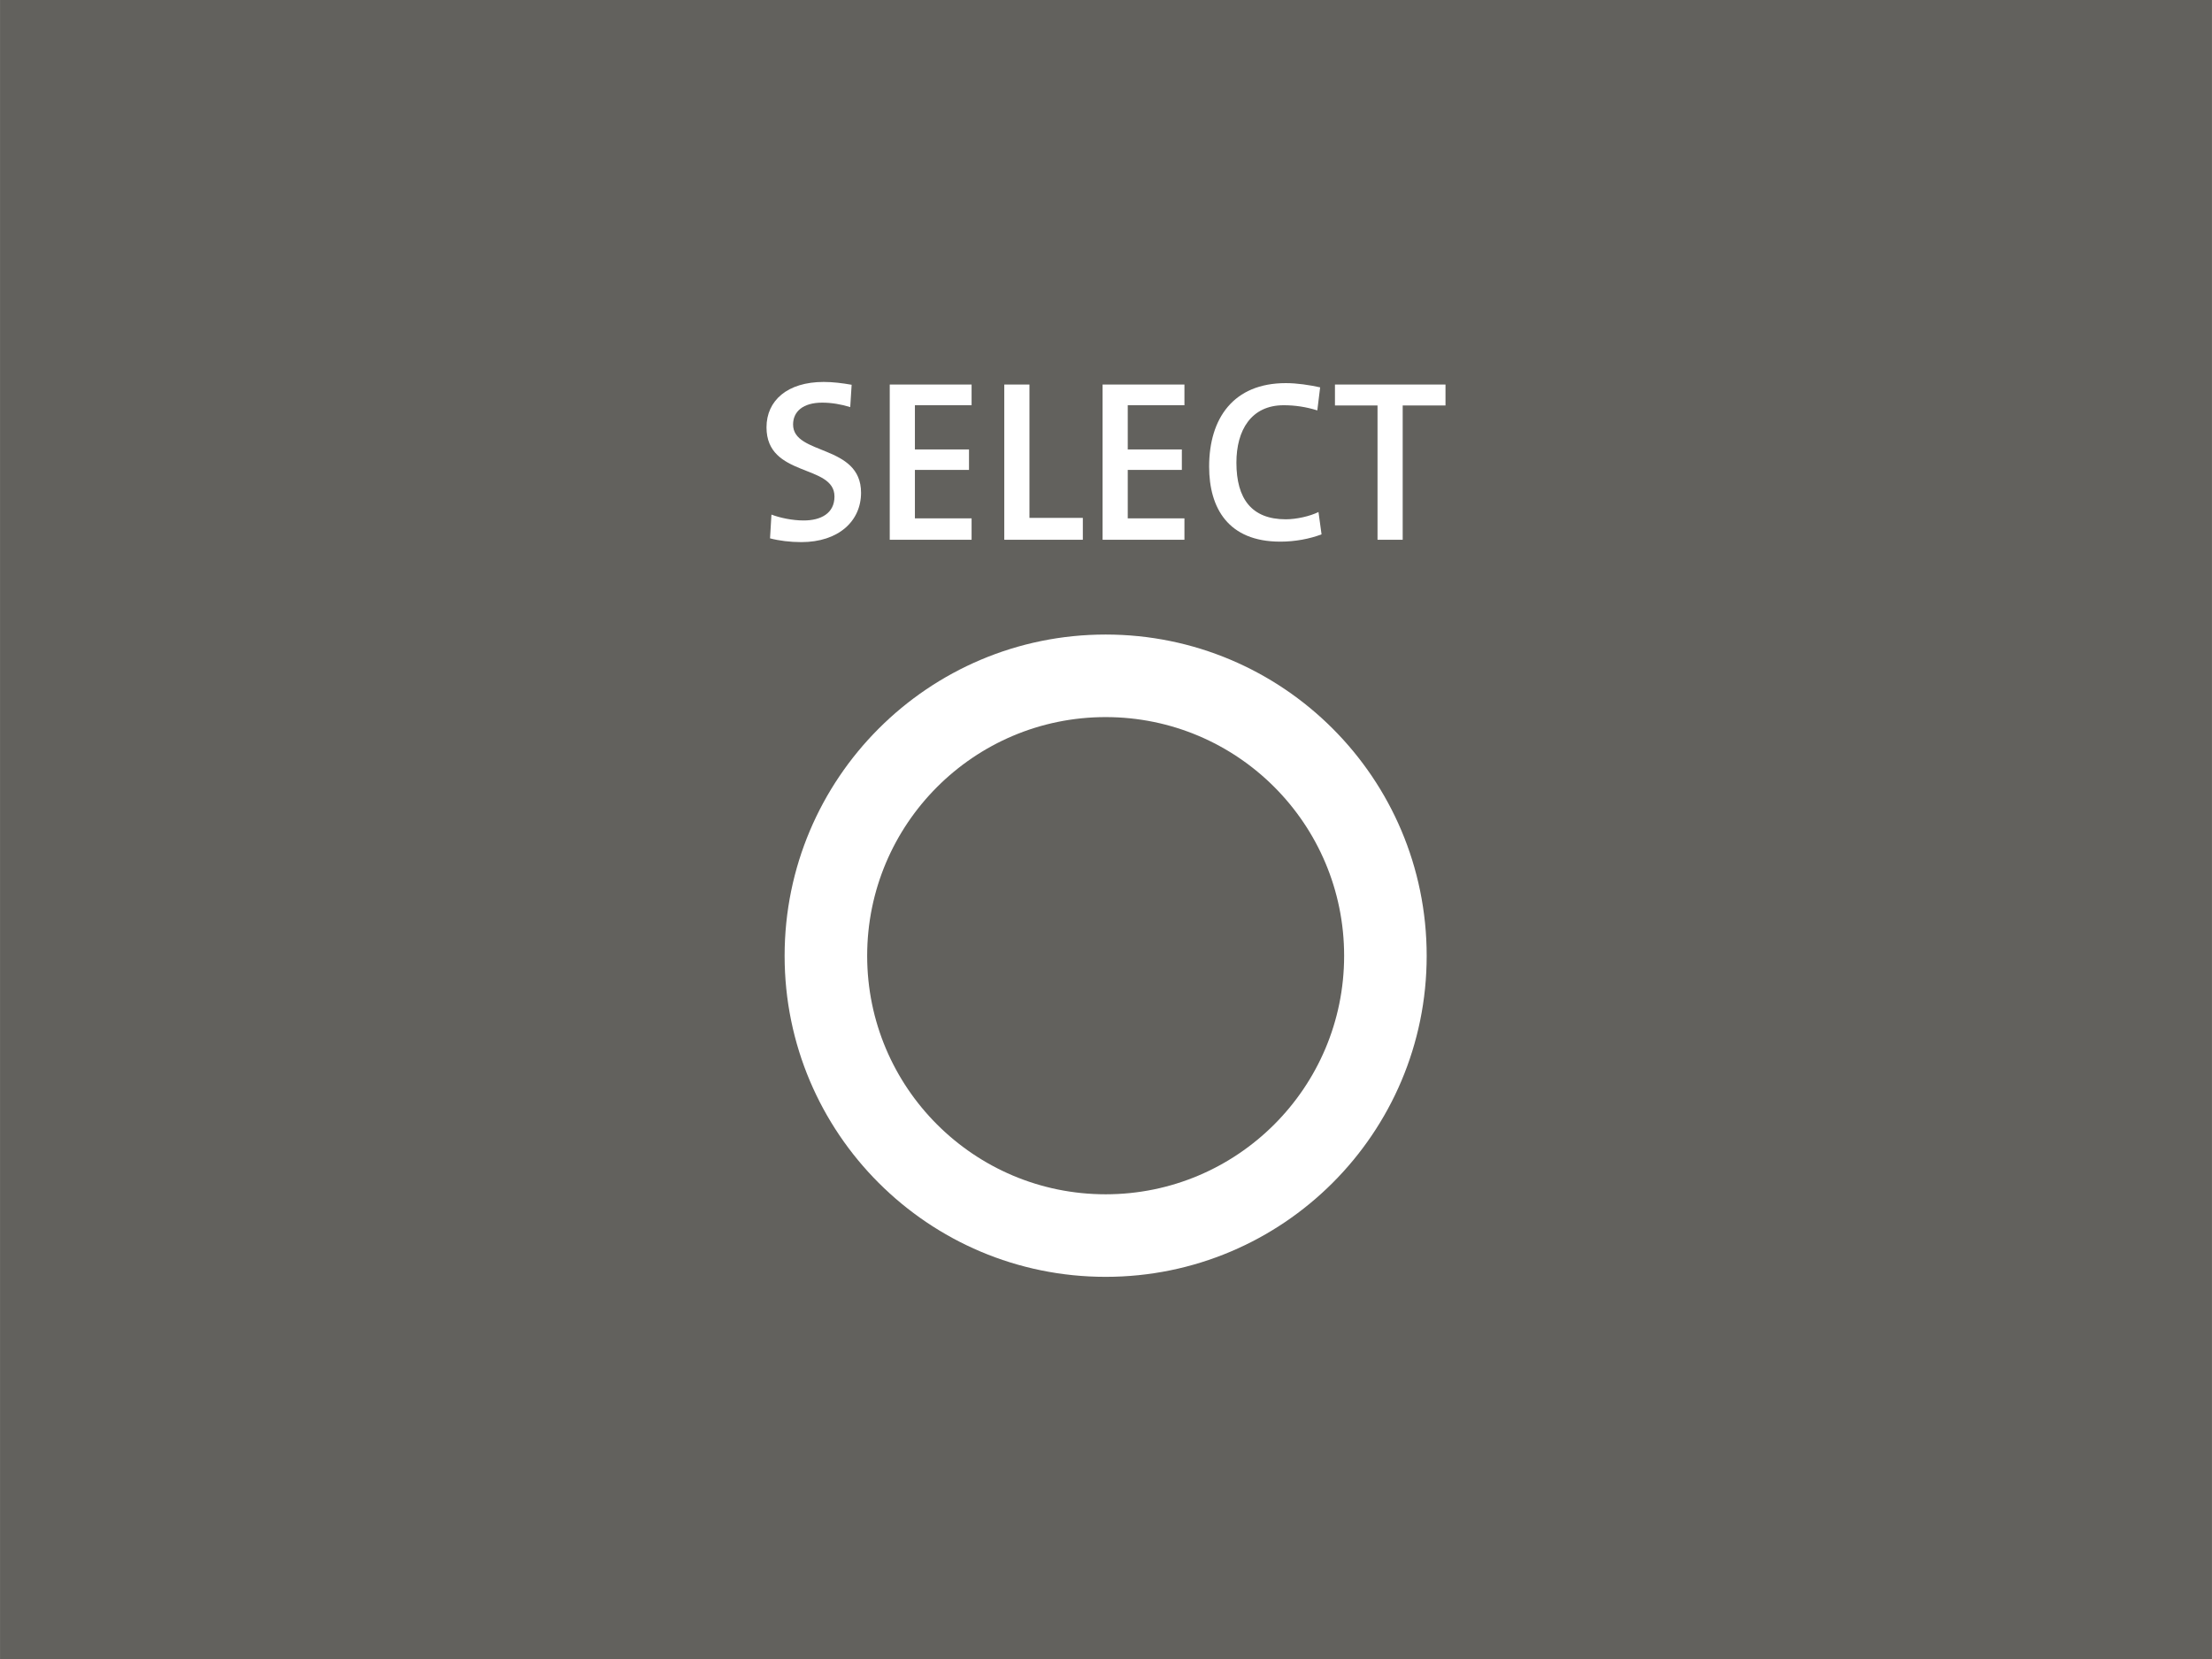
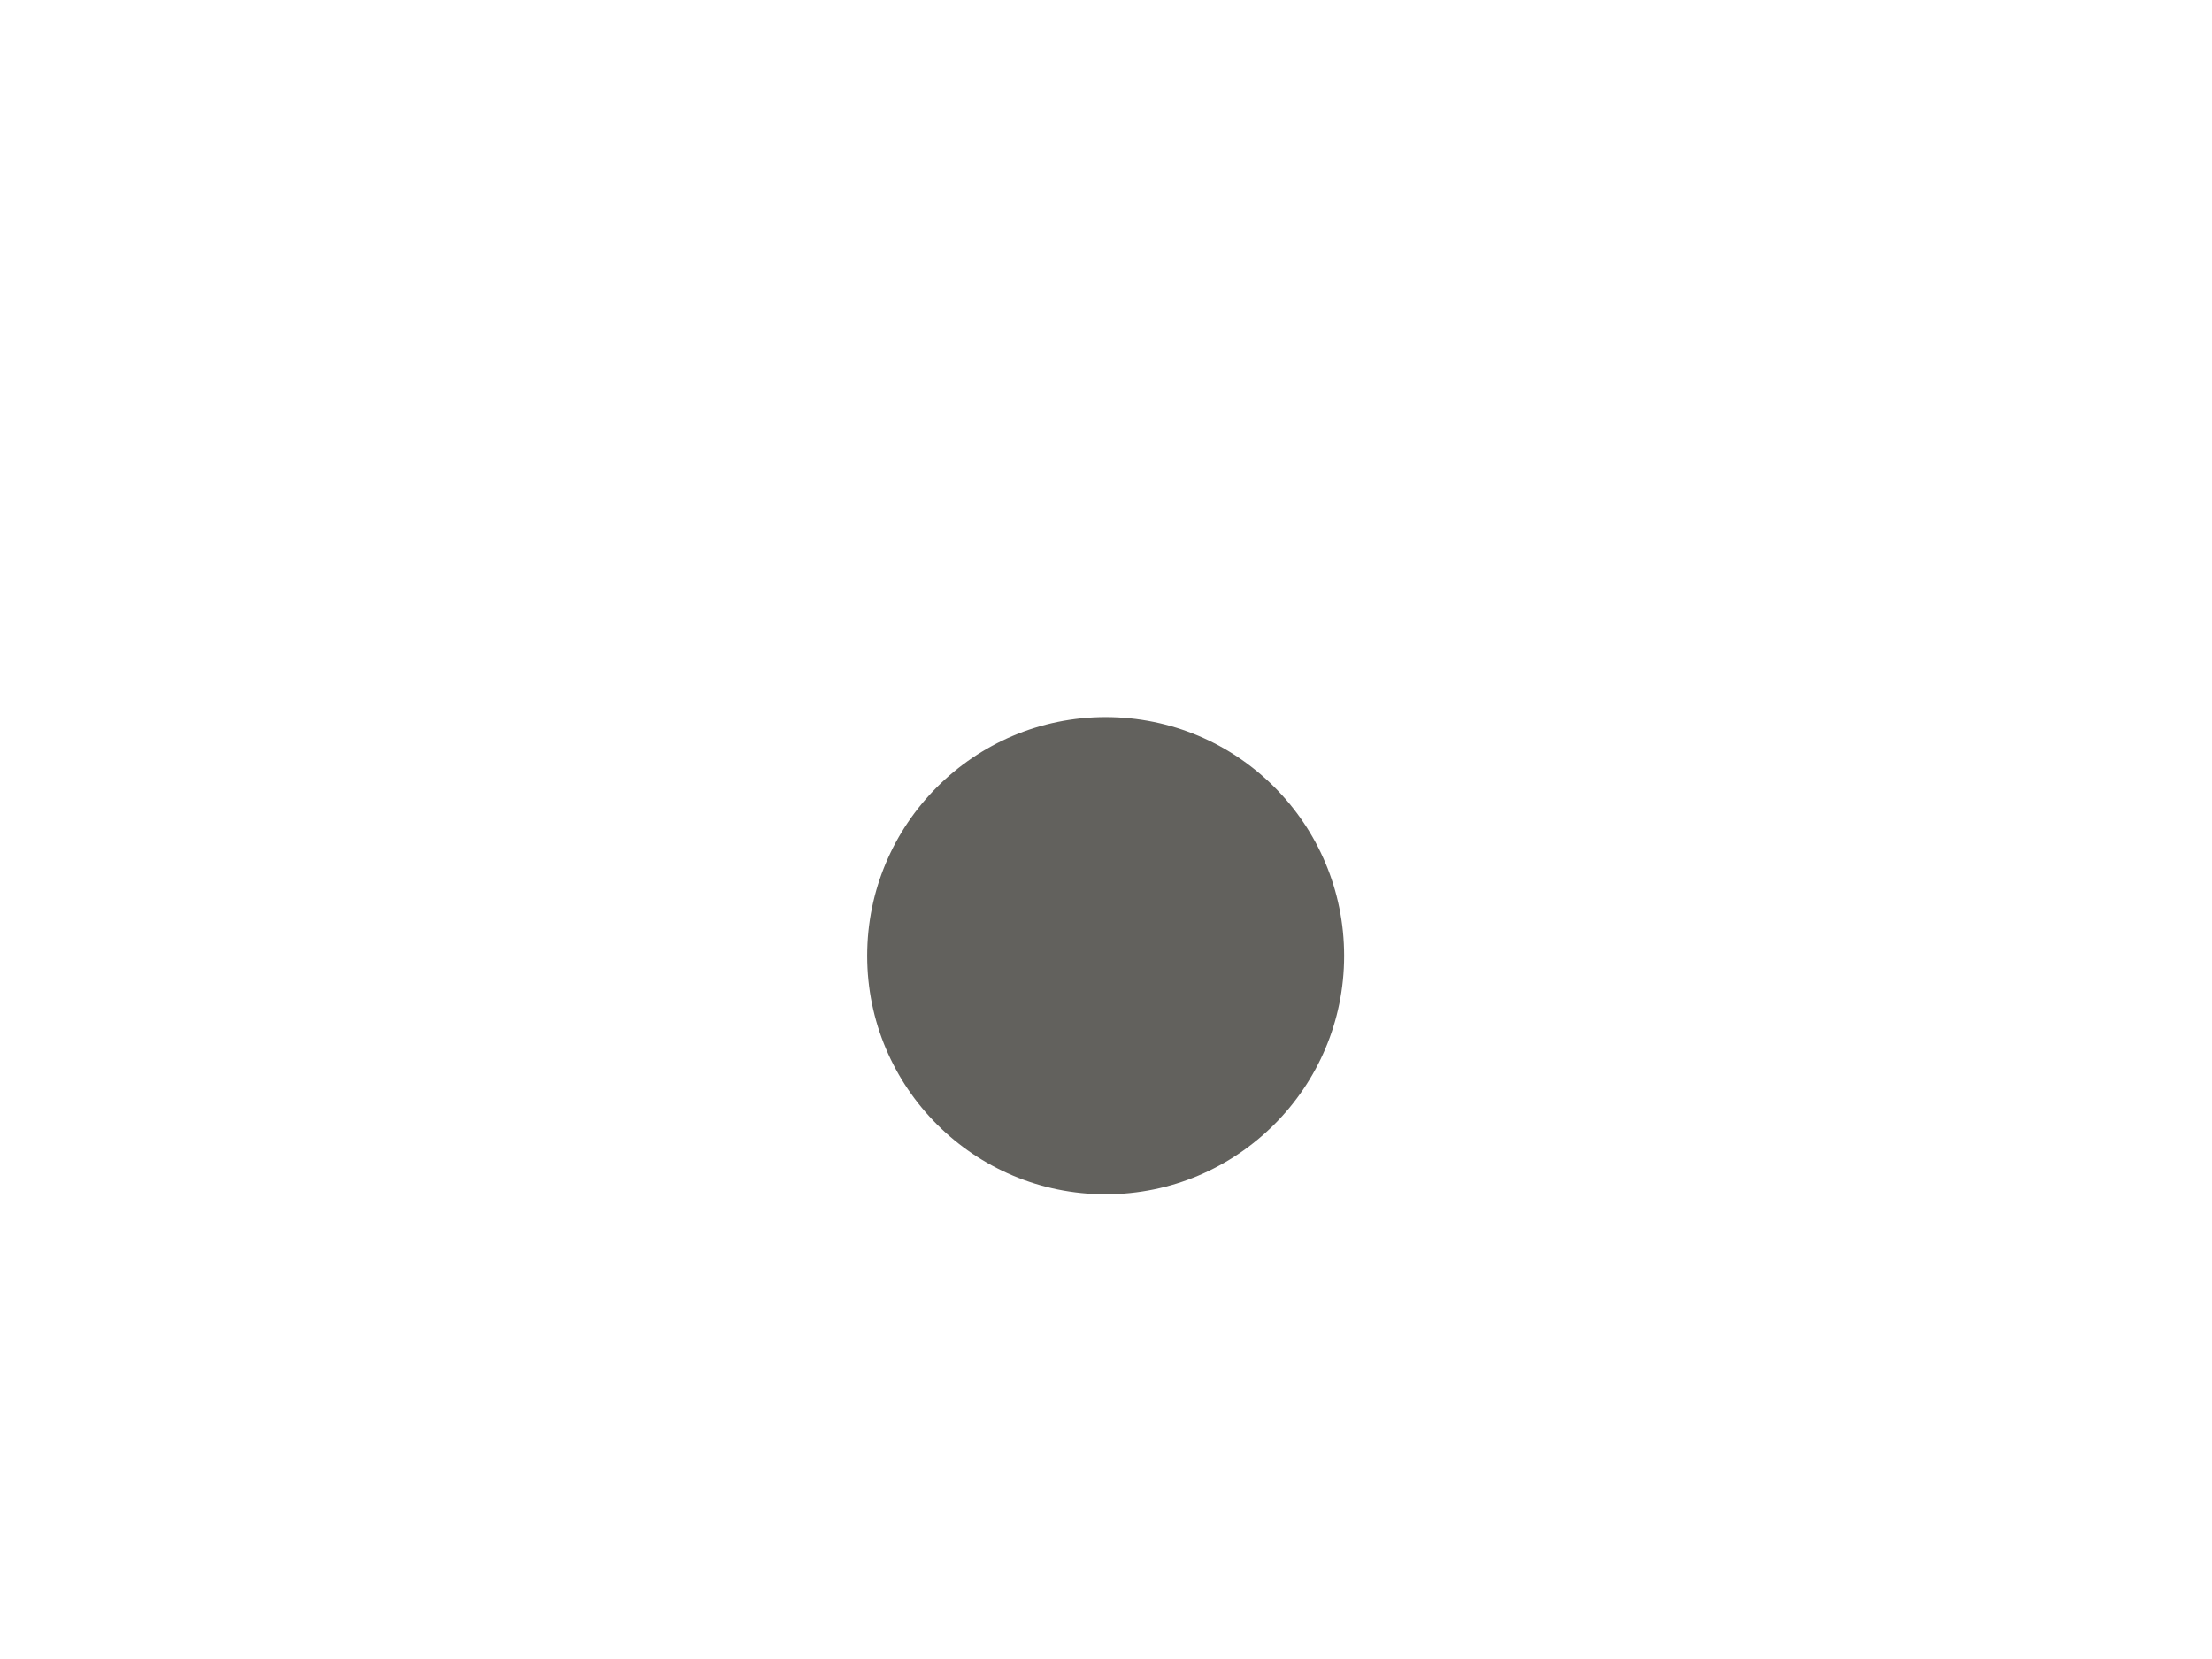
<svg xmlns="http://www.w3.org/2000/svg" xml:space="preserve" width="24.553mm" height="18.415mm" version="1.1" style="shape-rendering:geometricPrecision; text-rendering:geometricPrecision; image-rendering:optimizeQuality; fill-rule:evenodd; clip-rule:evenodd" viewBox="0 0 94.05 70.54">
  <defs>
    <style type="text/css">
   
    .fil0 {fill:#62615D}
    .fil1 {fill:white}
    .fil2 {fill:white;fill-rule:nonzero}
   
  </style>
  </defs>
  <g id="Layer_x0020_1">
-     <rect class="fil0" x="-0" y="-0" width="94.05" height="70.54" />
    <g id="_2160634538800">
      <path class="fil1" d="M33.36 40.64c0,-7.54 6.11,-13.66 13.65,-13.66 7.54,0 13.65,6.11 13.65,13.66 0,7.54 -6.11,13.65 -13.65,13.65 -7.54,0 -13.65,-6.11 -13.65,-13.65z" />
      <path class="fil0" d="M36.87 40.64c0,-5.6 4.54,-10.15 10.14,-10.15 5.6,0 10.14,4.54 10.14,10.15 0,5.6 -4.54,10.14 -10.14,10.14 -5.6,0 -10.14,-4.54 -10.14,-10.14z" />
      <path class="fil2" d="M34.07 23.05c-0.48,0 -0.95,-0.06 -1.33,-0.16l0.06 -1.01c0.37,0.14 0.89,0.25 1.37,0.25 0.73,0 1.31,-0.3 1.31,-1.02 0,-1.39 -2.89,-0.8 -2.89,-2.94 0,-1.14 0.89,-1.93 2.43,-1.93 0.39,0 0.79,0.05 1.19,0.12l-0.06 0.95c-0.38,-0.12 -0.8,-0.19 -1.19,-0.19 -0.82,0 -1.24,0.38 -1.24,0.93 0,1.32 2.89,0.83 2.89,2.9 0,1.21 -0.96,2.1 -2.54,2.1z" />
      <polygon class="fil2" points="37.83,22.95 37.83,16.35 41.31,16.35 41.31,17.23 38.9,17.23 38.9,19.11 41.2,19.11 41.2,19.98 38.9,19.98 38.9,22.04 41.31,22.04 41.31,22.95 " />
      <polygon class="fil2" points="42.7,22.95 42.7,16.35 43.77,16.35 43.77,22.02 46.04,22.02 46.04,22.95 " />
      <polygon class="fil2" points="46.88,22.95 46.88,16.35 50.36,16.35 50.36,17.23 47.95,17.23 47.95,19.11 50.25,19.11 50.25,19.98 47.95,19.98 47.95,22.04 50.36,22.04 50.36,22.95 " />
      <path class="fil2" d="M54.43 23.03c-2.21,0 -3.02,-1.43 -3.02,-3.19 0,-2.06 1.04,-3.55 3.26,-3.55 0.49,0 1,0.08 1.46,0.18l-0.12 0.98c-0.48,-0.15 -0.95,-0.22 -1.43,-0.22 -1.38,0 -2.01,1.06 -2.01,2.44 0,1.54 0.65,2.41 2.1,2.41 0.45,0 1.03,-0.13 1.39,-0.31l0.13 0.95c-0.5,0.19 -1.12,0.31 -1.75,0.31z" />
      <polygon class="fil2" points="59.64,17.24 59.64,22.95 58.57,22.95 58.57,17.24 56.76,17.24 56.76,16.35 61.46,16.35 61.46,17.24 " />
    </g>
  </g>
</svg>